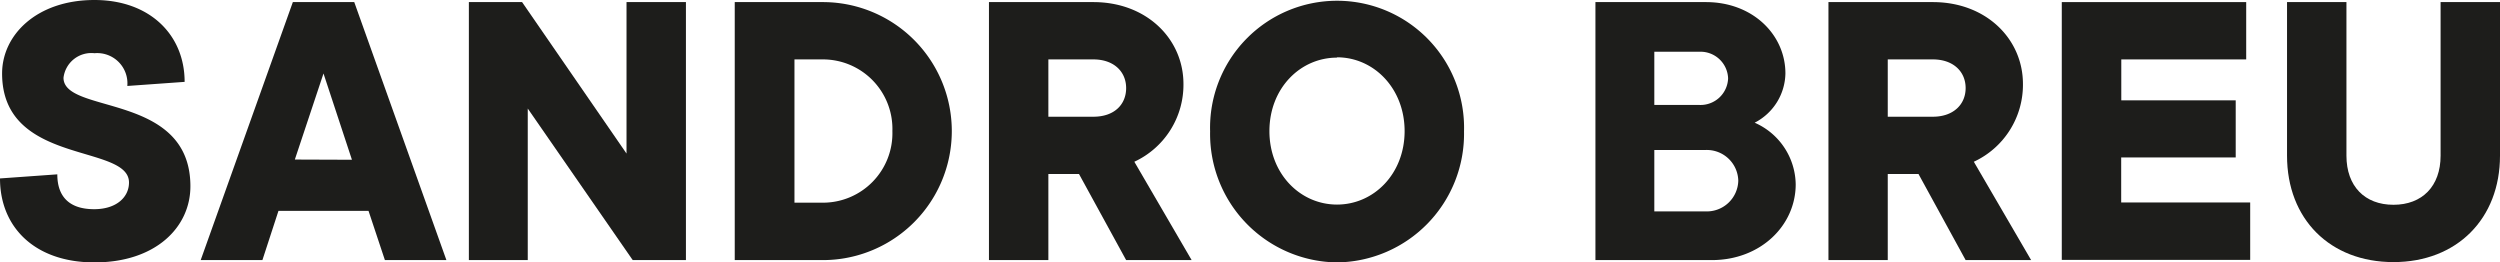
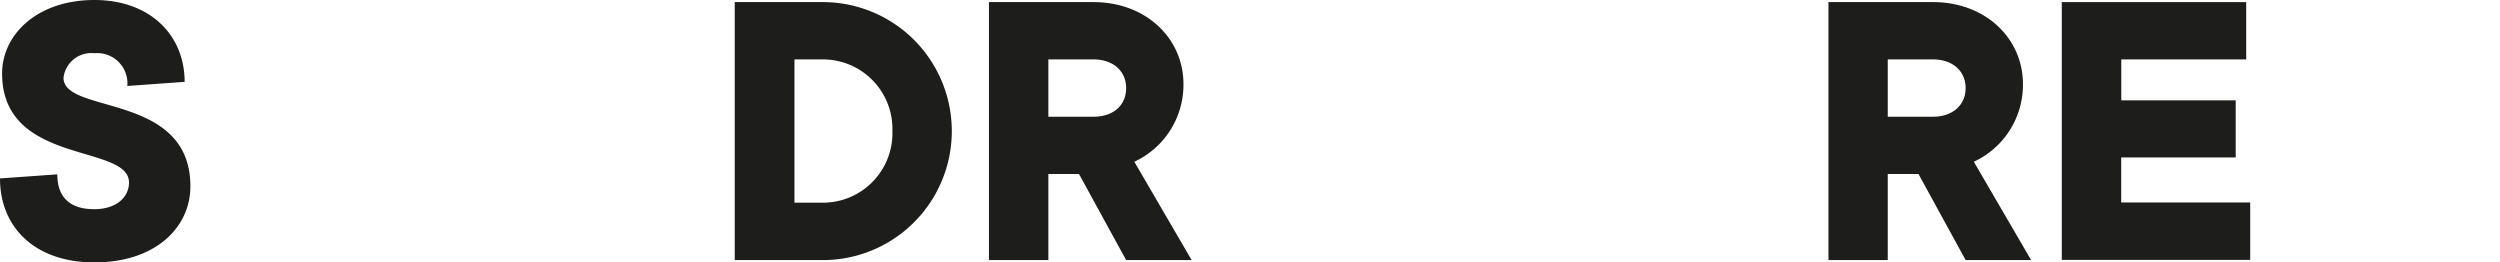
<svg xmlns="http://www.w3.org/2000/svg" viewBox="0 0 238.18 24.97">
  <defs>
    <style>.cls-1{fill:#1d1d1b;}</style>
  </defs>
  <title>Sandro Breu</title>
  <g data-name="Ebene 2" id="Ebene_2">
    <g data-name="Ebene 1" id="Ebene_1-2">
      <path d="M9,0c5.27,0,8.59,3.32,8.59,7.8l-5.46.39A2.88,2.88,0,0,0,9,5.07,2.67,2.67,0,0,0,6.05,7.41c0,3.51,12.09,1.37,12.09,10.34C18.14,21.65,14.83,25,9,25c-5.65,0-9-3.32-9-8l5.46-.39c0,2.15,1.17,3.32,3.51,3.32,2.15,0,3.32-1.17,3.32-2.54C12.29,13.66.2,15.8.2,7,.2,3.32,3.51,0,9,0Z" class="cls-1" />
-       <path d="M26.53,20.09,25,24.78H19.12L27.9.2h5.85l8.78,24.58H36.67l-1.56-4.69Zm7-4.87L30.82,7l-2.73,8.2Z" class="cls-1" />
-       <path d="M65.35.2V24.78H60.28l-10-14.44V24.78H44.67V.2h5.07l9.95,14.43V.2Z" class="cls-1" />
      <path d="M70,.2h8.39a12.29,12.29,0,0,1,0,24.58H70Zm8.39,19.11a6.62,6.62,0,0,0,6.63-6.82,6.62,6.62,0,0,0-6.63-6.83H75.69V19.31Z" class="cls-1" />
      <path d="M104.17.2c5.07,0,8.58,3.51,8.58,7.8a8.08,8.08,0,0,1-4.68,7.41l5.46,9.37h-6.24l-4.49-8.2H99.88v8.2H94.22V.2Zm0,10.92c2,0,3.12-1.17,3.12-2.73s-1.17-2.73-3.12-2.73H99.88v5.46Z" class="cls-1" />
-       <path d="M127.38,25a12.24,12.24,0,0,1-12.09-12.48,12.1,12.1,0,1,1,24.19,0A12.25,12.25,0,0,1,127.38,25Zm0-19.51c-3.51,0-6.44,2.93-6.44,7s2.93,7,6.44,7,6.44-2.93,6.44-7S130.89,5.46,127.38,5.46Z" class="cls-1" />
-       <path d="M171.08,17.56c0,3.9-3.32,7.22-8,7.22H152V.2h10.53C167,.2,170.1,3.32,170.1,7a5.38,5.38,0,0,1-2.93,4.69A6.51,6.51,0,0,1,171.08,17.56ZM157.61,10h4.3a2.63,2.63,0,0,0,2.73-2.54,2.63,2.63,0,0,0-2.73-2.53h-4.3Zm4.88,10.14a3,3,0,0,0,3.12-2.92,3,3,0,0,0-3.12-2.93h-4.88v5.85Z" class="cls-1" />
      <path d="M184.15.2c5.07,0,8.58,3.51,8.58,7.8a8.08,8.08,0,0,1-4.68,7.41l5.46,9.37h-6.24l-4.49-8.2h-2.93v8.2H174.2V.2Zm0,10.92c1.95,0,3.12-1.17,3.12-2.73s-1.17-2.73-3.12-2.73h-4.3v5.46Z" class="cls-1" />
      <path d="M196.43.2H214V5.66h-11.9v3.9H213V15H202.09v4.29h12.29v5.47H196.43Z" class="cls-1" />
-       <path d="M223.55.2V14.83c0,2.92,1.75,4.68,4.48,4.68s4.49-1.76,4.49-4.68V.2h5.66V14.83c0,6-4.1,10.14-10.15,10.14s-10.14-4.1-10.14-10.14V.2Z" class="cls-1" />
    </g>
  </g>
</svg>